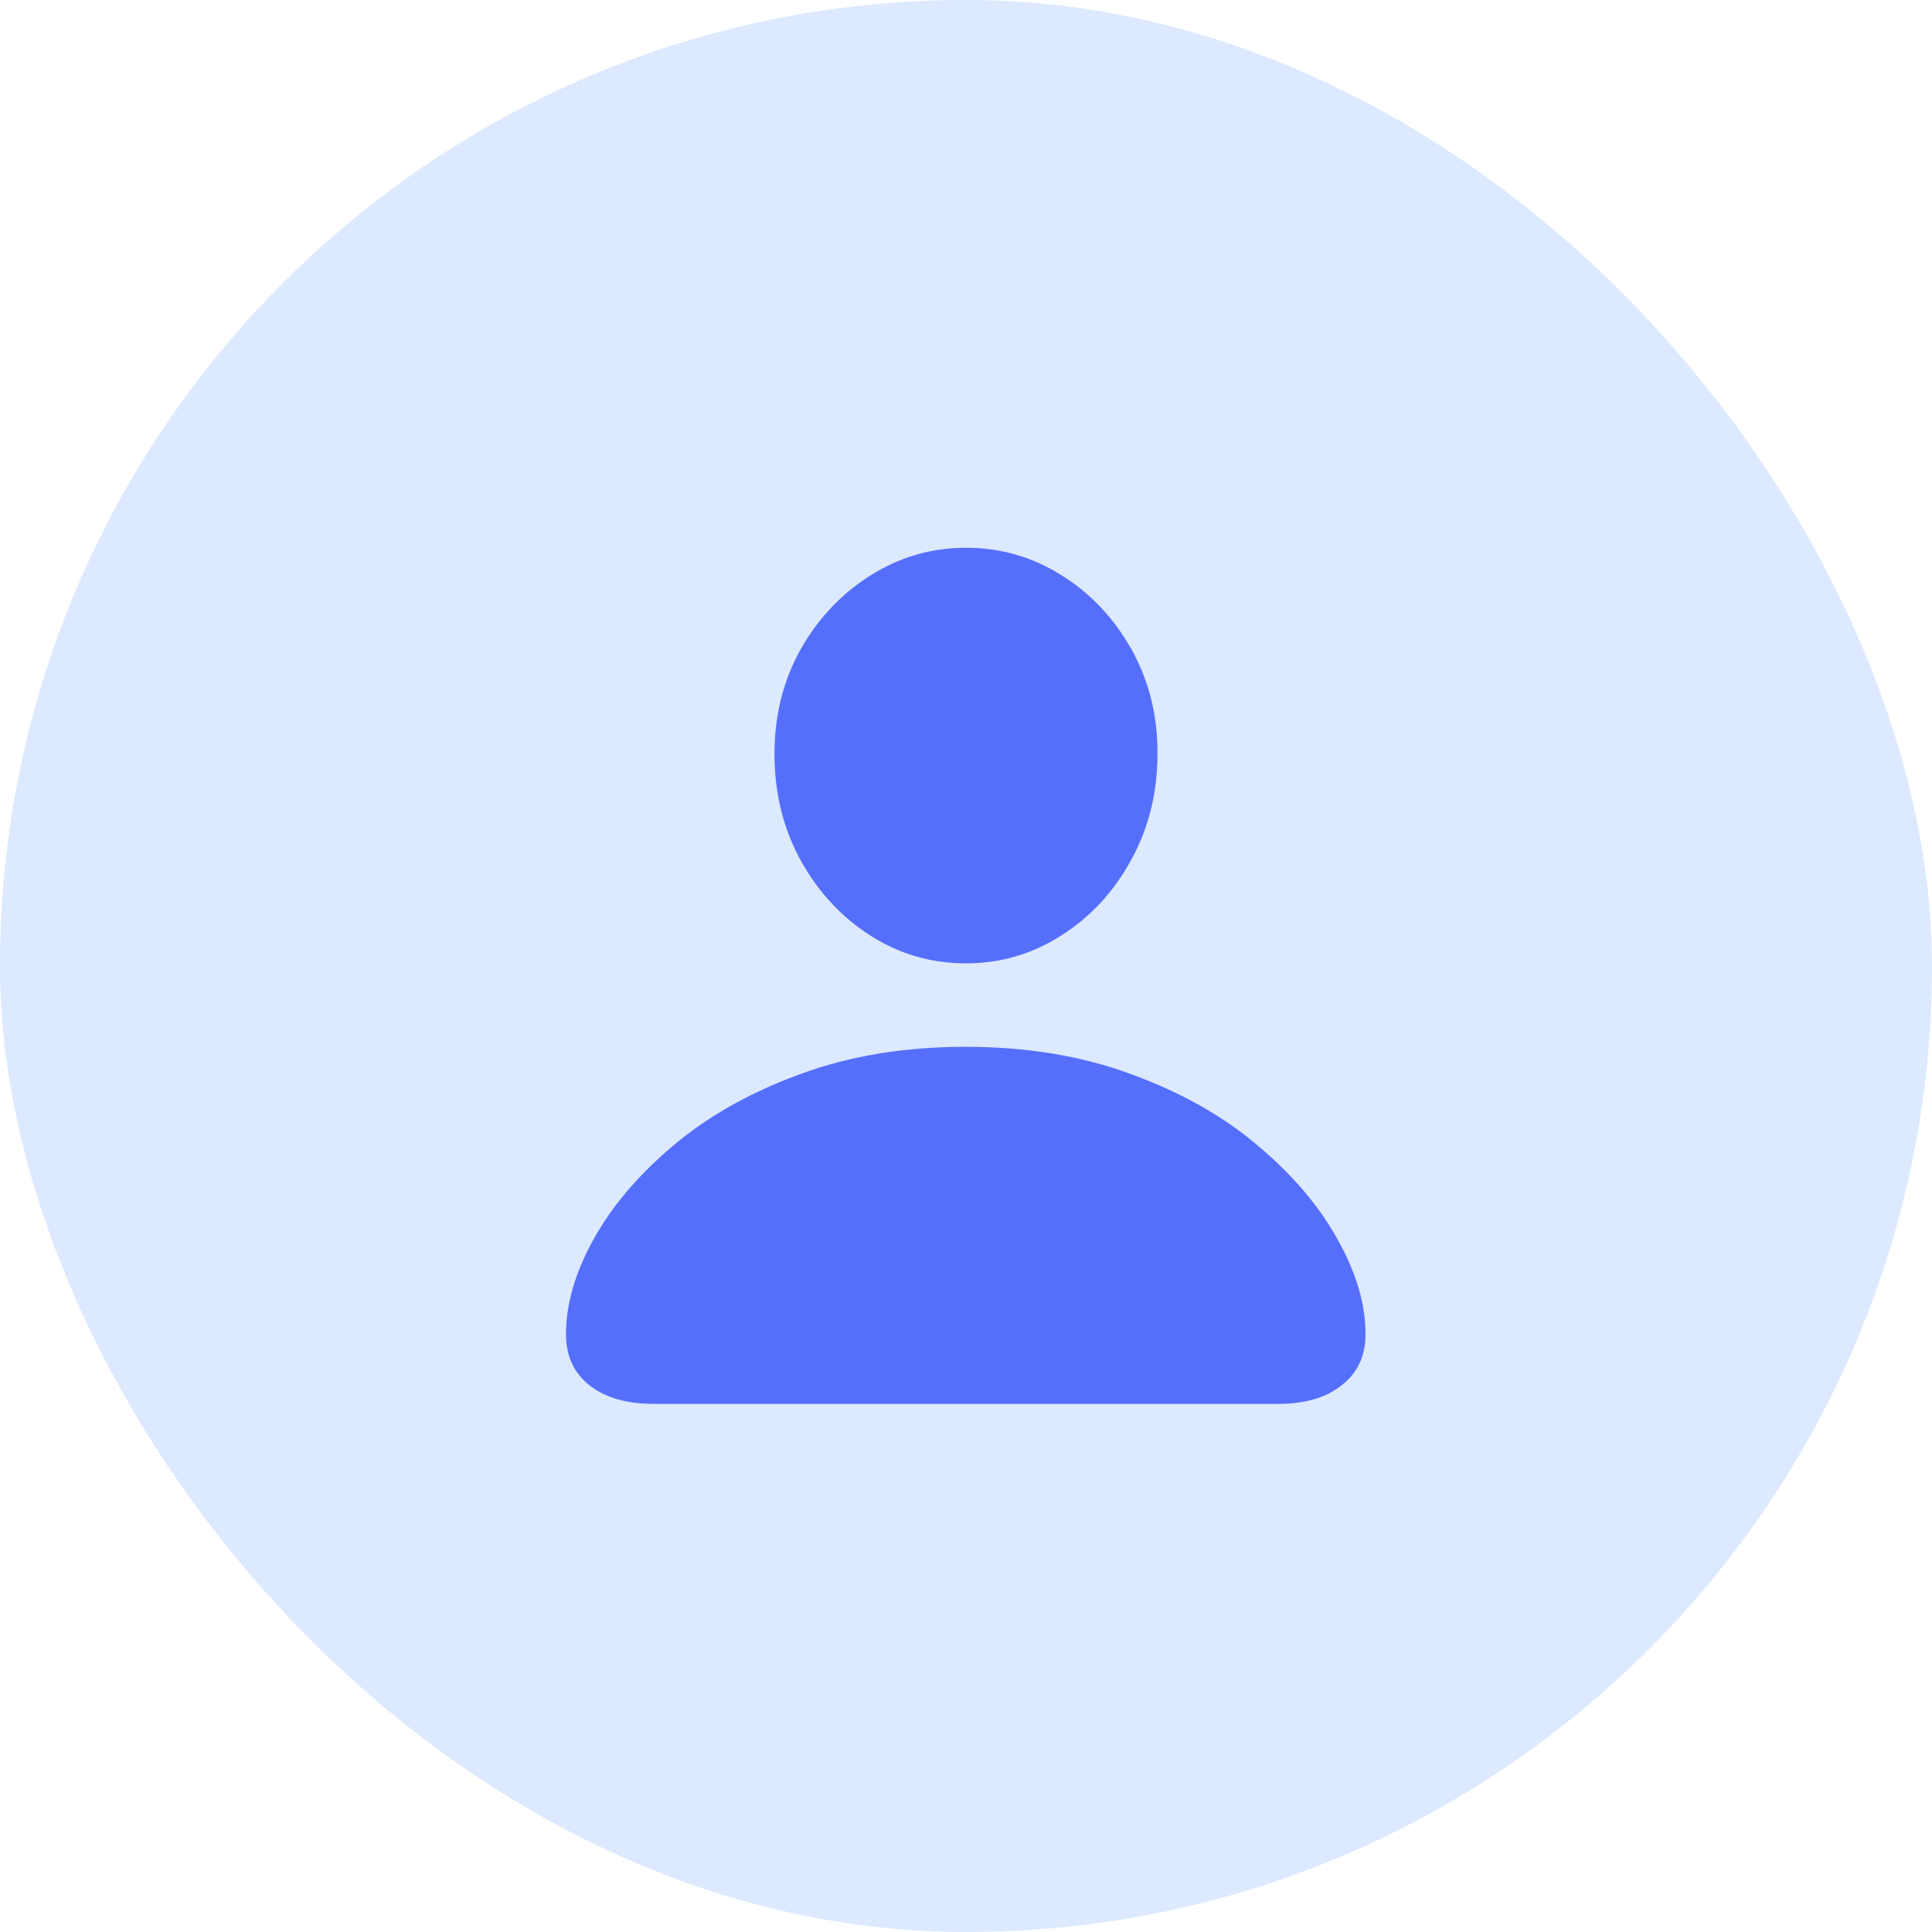
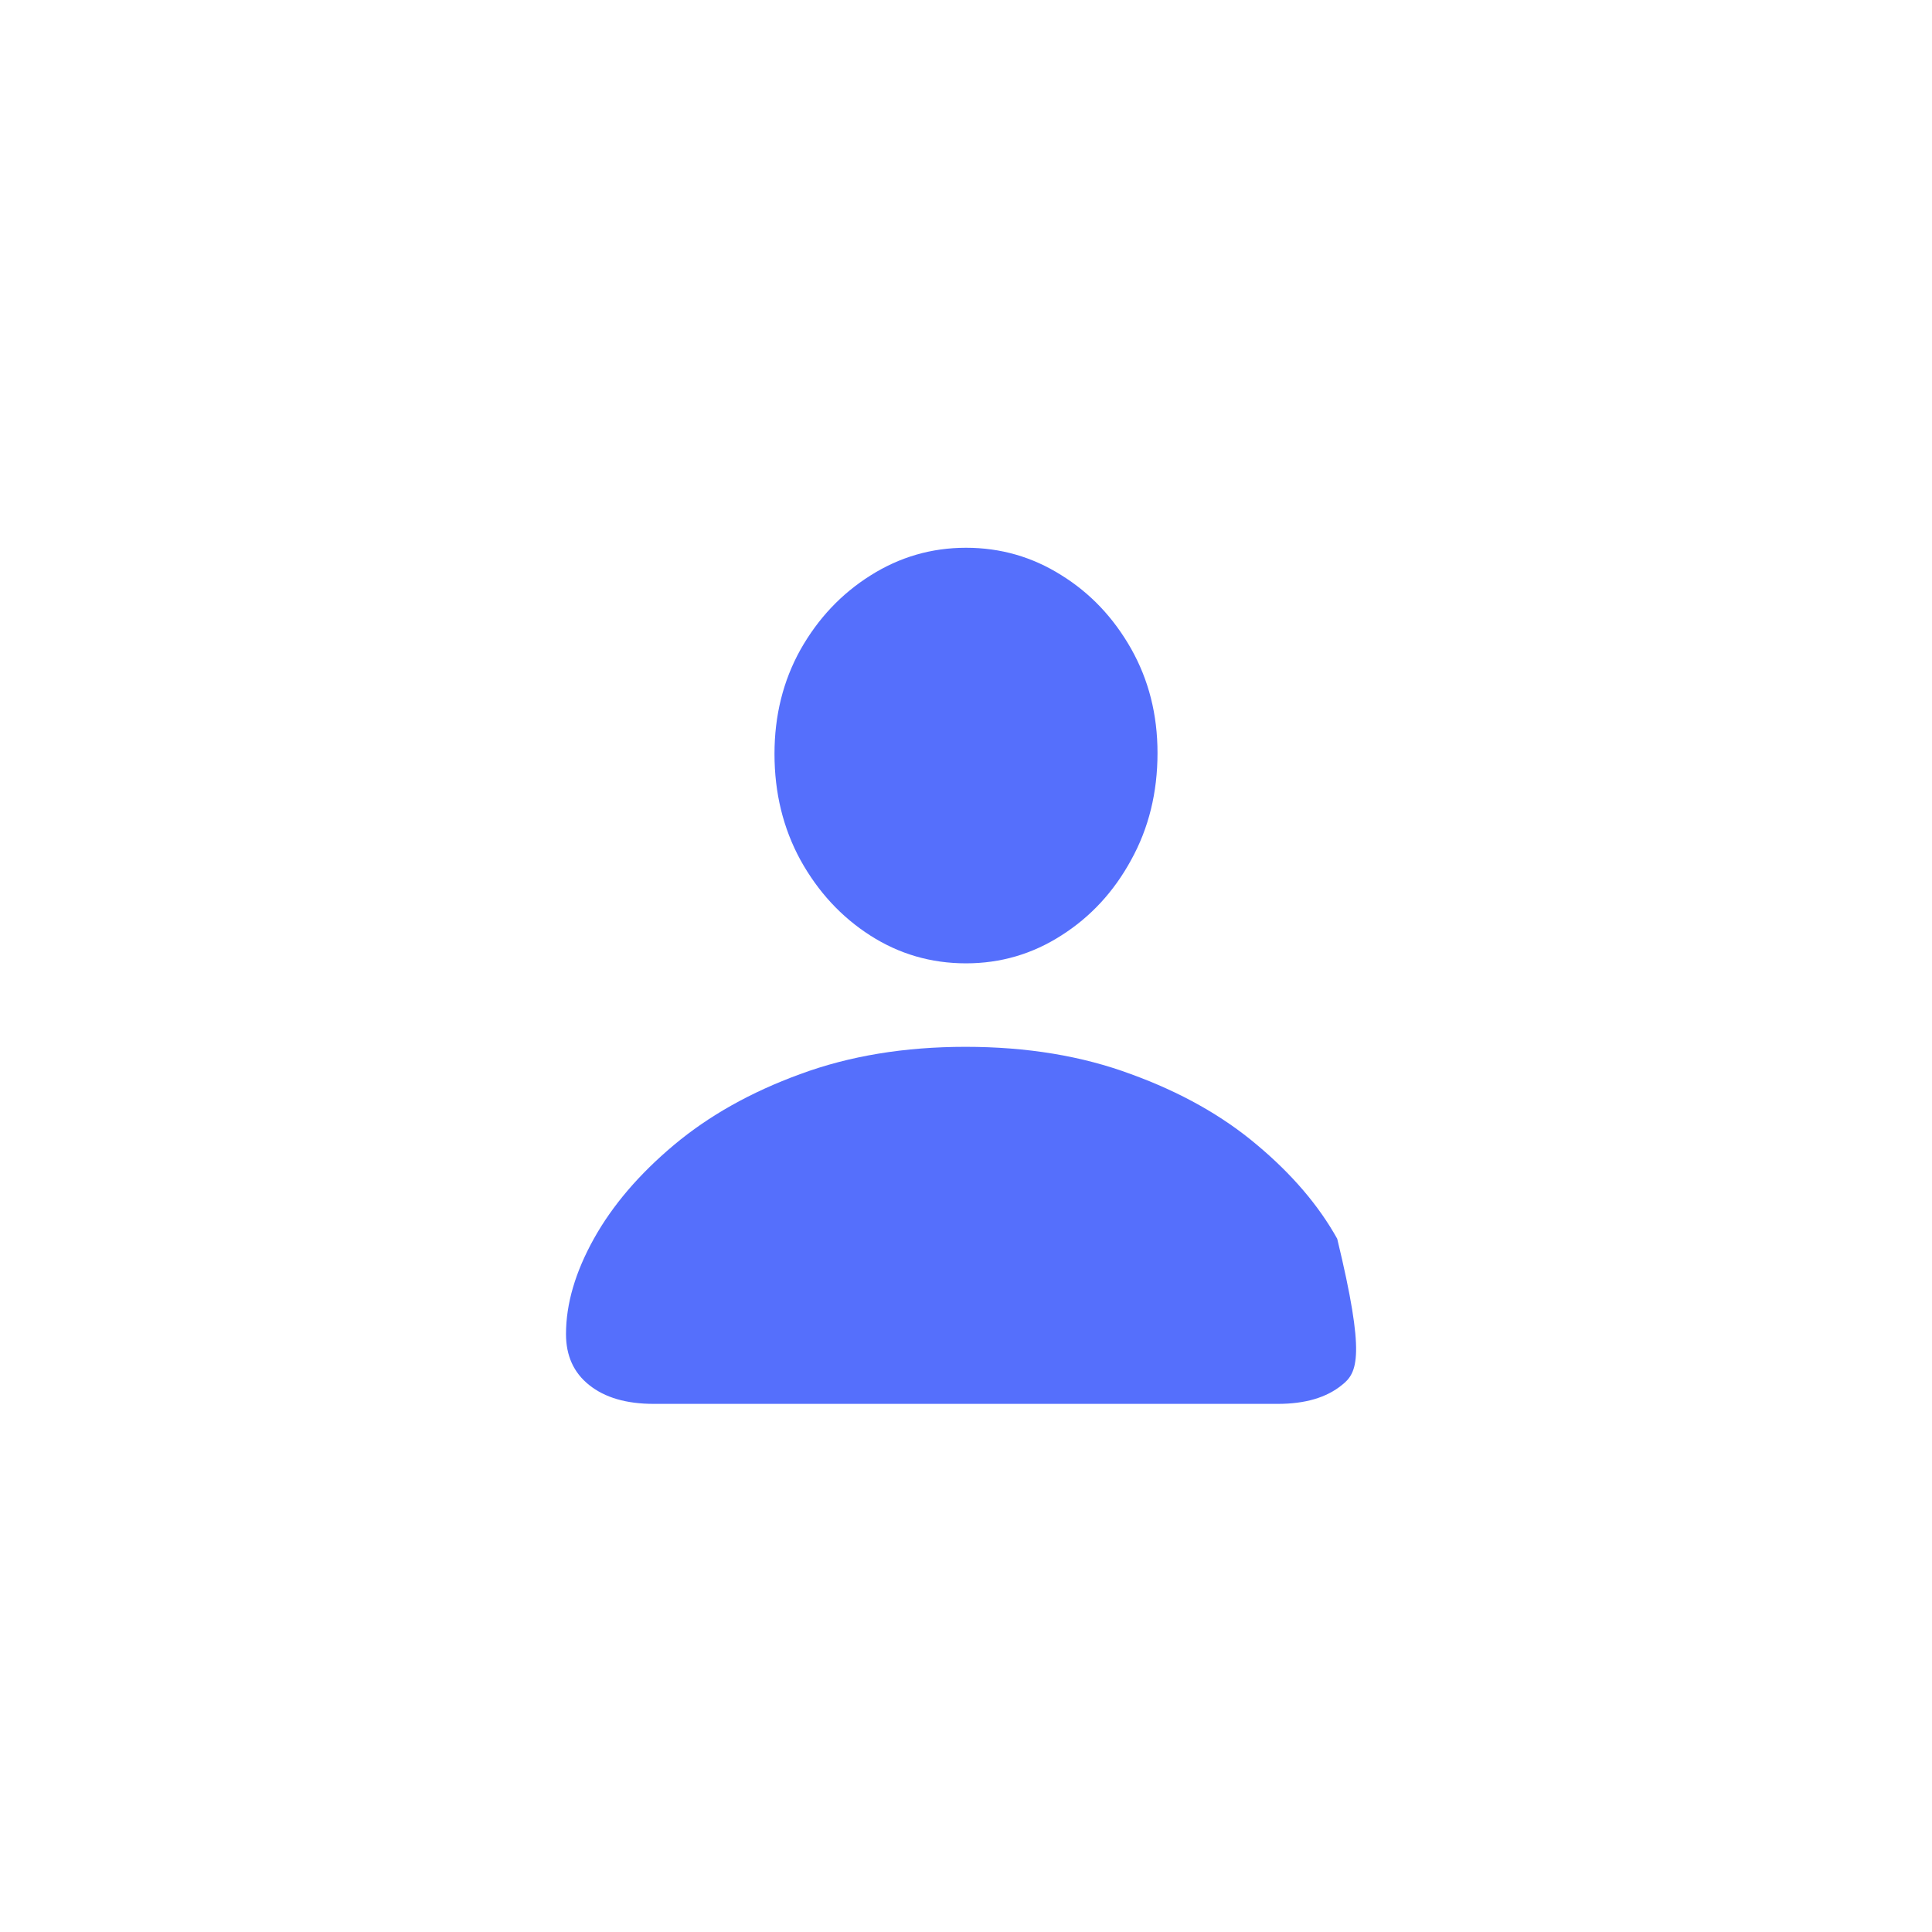
<svg xmlns="http://www.w3.org/2000/svg" width="48" height="48" viewBox="0 0 48 48" fill="none">
-   <rect width="48" height="48" rx="24" fill="#DCE9FF" />
-   <path d="M16.242 34.879C15.562 34.879 15.027 34.723 14.637 34.41C14.254 34.105 14.062 33.684 14.062 33.145C14.062 32.395 14.293 31.605 14.754 30.777C15.215 29.949 15.879 29.172 16.746 28.445C17.613 27.719 18.656 27.133 19.875 26.688C21.102 26.234 22.473 26.008 23.988 26.008C25.512 26.008 26.883 26.234 28.102 26.688C29.328 27.133 30.371 27.719 31.23 28.445C32.098 29.172 32.762 29.949 33.223 30.777C33.691 31.605 33.926 32.395 33.926 33.145C33.926 33.684 33.73 34.105 33.34 34.41C32.957 34.723 32.426 34.879 31.746 34.879H16.242ZM24 23.934C23.133 23.934 22.34 23.703 21.621 23.242C20.902 22.781 20.324 22.156 19.887 21.367C19.457 20.578 19.242 19.699 19.242 18.73C19.242 17.777 19.457 16.914 19.887 16.141C20.324 15.367 20.902 14.754 21.621 14.301C22.348 13.84 23.141 13.609 24 13.609C24.859 13.609 25.648 13.836 26.367 14.289C27.086 14.734 27.664 15.344 28.102 16.117C28.539 16.891 28.758 17.754 28.758 18.707C28.758 19.691 28.539 20.578 28.102 21.367C27.672 22.156 27.094 22.781 26.367 23.242C25.648 23.703 24.859 23.934 24 23.934Z" fill="#556FFC" />
+   <path d="M16.242 34.879C15.562 34.879 15.027 34.723 14.637 34.41C14.254 34.105 14.062 33.684 14.062 33.145C14.062 32.395 14.293 31.605 14.754 30.777C15.215 29.949 15.879 29.172 16.746 28.445C17.613 27.719 18.656 27.133 19.875 26.688C21.102 26.234 22.473 26.008 23.988 26.008C25.512 26.008 26.883 26.234 28.102 26.688C29.328 27.133 30.371 27.719 31.23 28.445C32.098 29.172 32.762 29.949 33.223 30.777C33.926 33.684 33.73 34.105 33.34 34.41C32.957 34.723 32.426 34.879 31.746 34.879H16.242ZM24 23.934C23.133 23.934 22.34 23.703 21.621 23.242C20.902 22.781 20.324 22.156 19.887 21.367C19.457 20.578 19.242 19.699 19.242 18.73C19.242 17.777 19.457 16.914 19.887 16.141C20.324 15.367 20.902 14.754 21.621 14.301C22.348 13.84 23.141 13.609 24 13.609C24.859 13.609 25.648 13.836 26.367 14.289C27.086 14.734 27.664 15.344 28.102 16.117C28.539 16.891 28.758 17.754 28.758 18.707C28.758 19.691 28.539 20.578 28.102 21.367C27.672 22.156 27.094 22.781 26.367 23.242C25.648 23.703 24.859 23.934 24 23.934Z" fill="#556FFC" />
</svg>